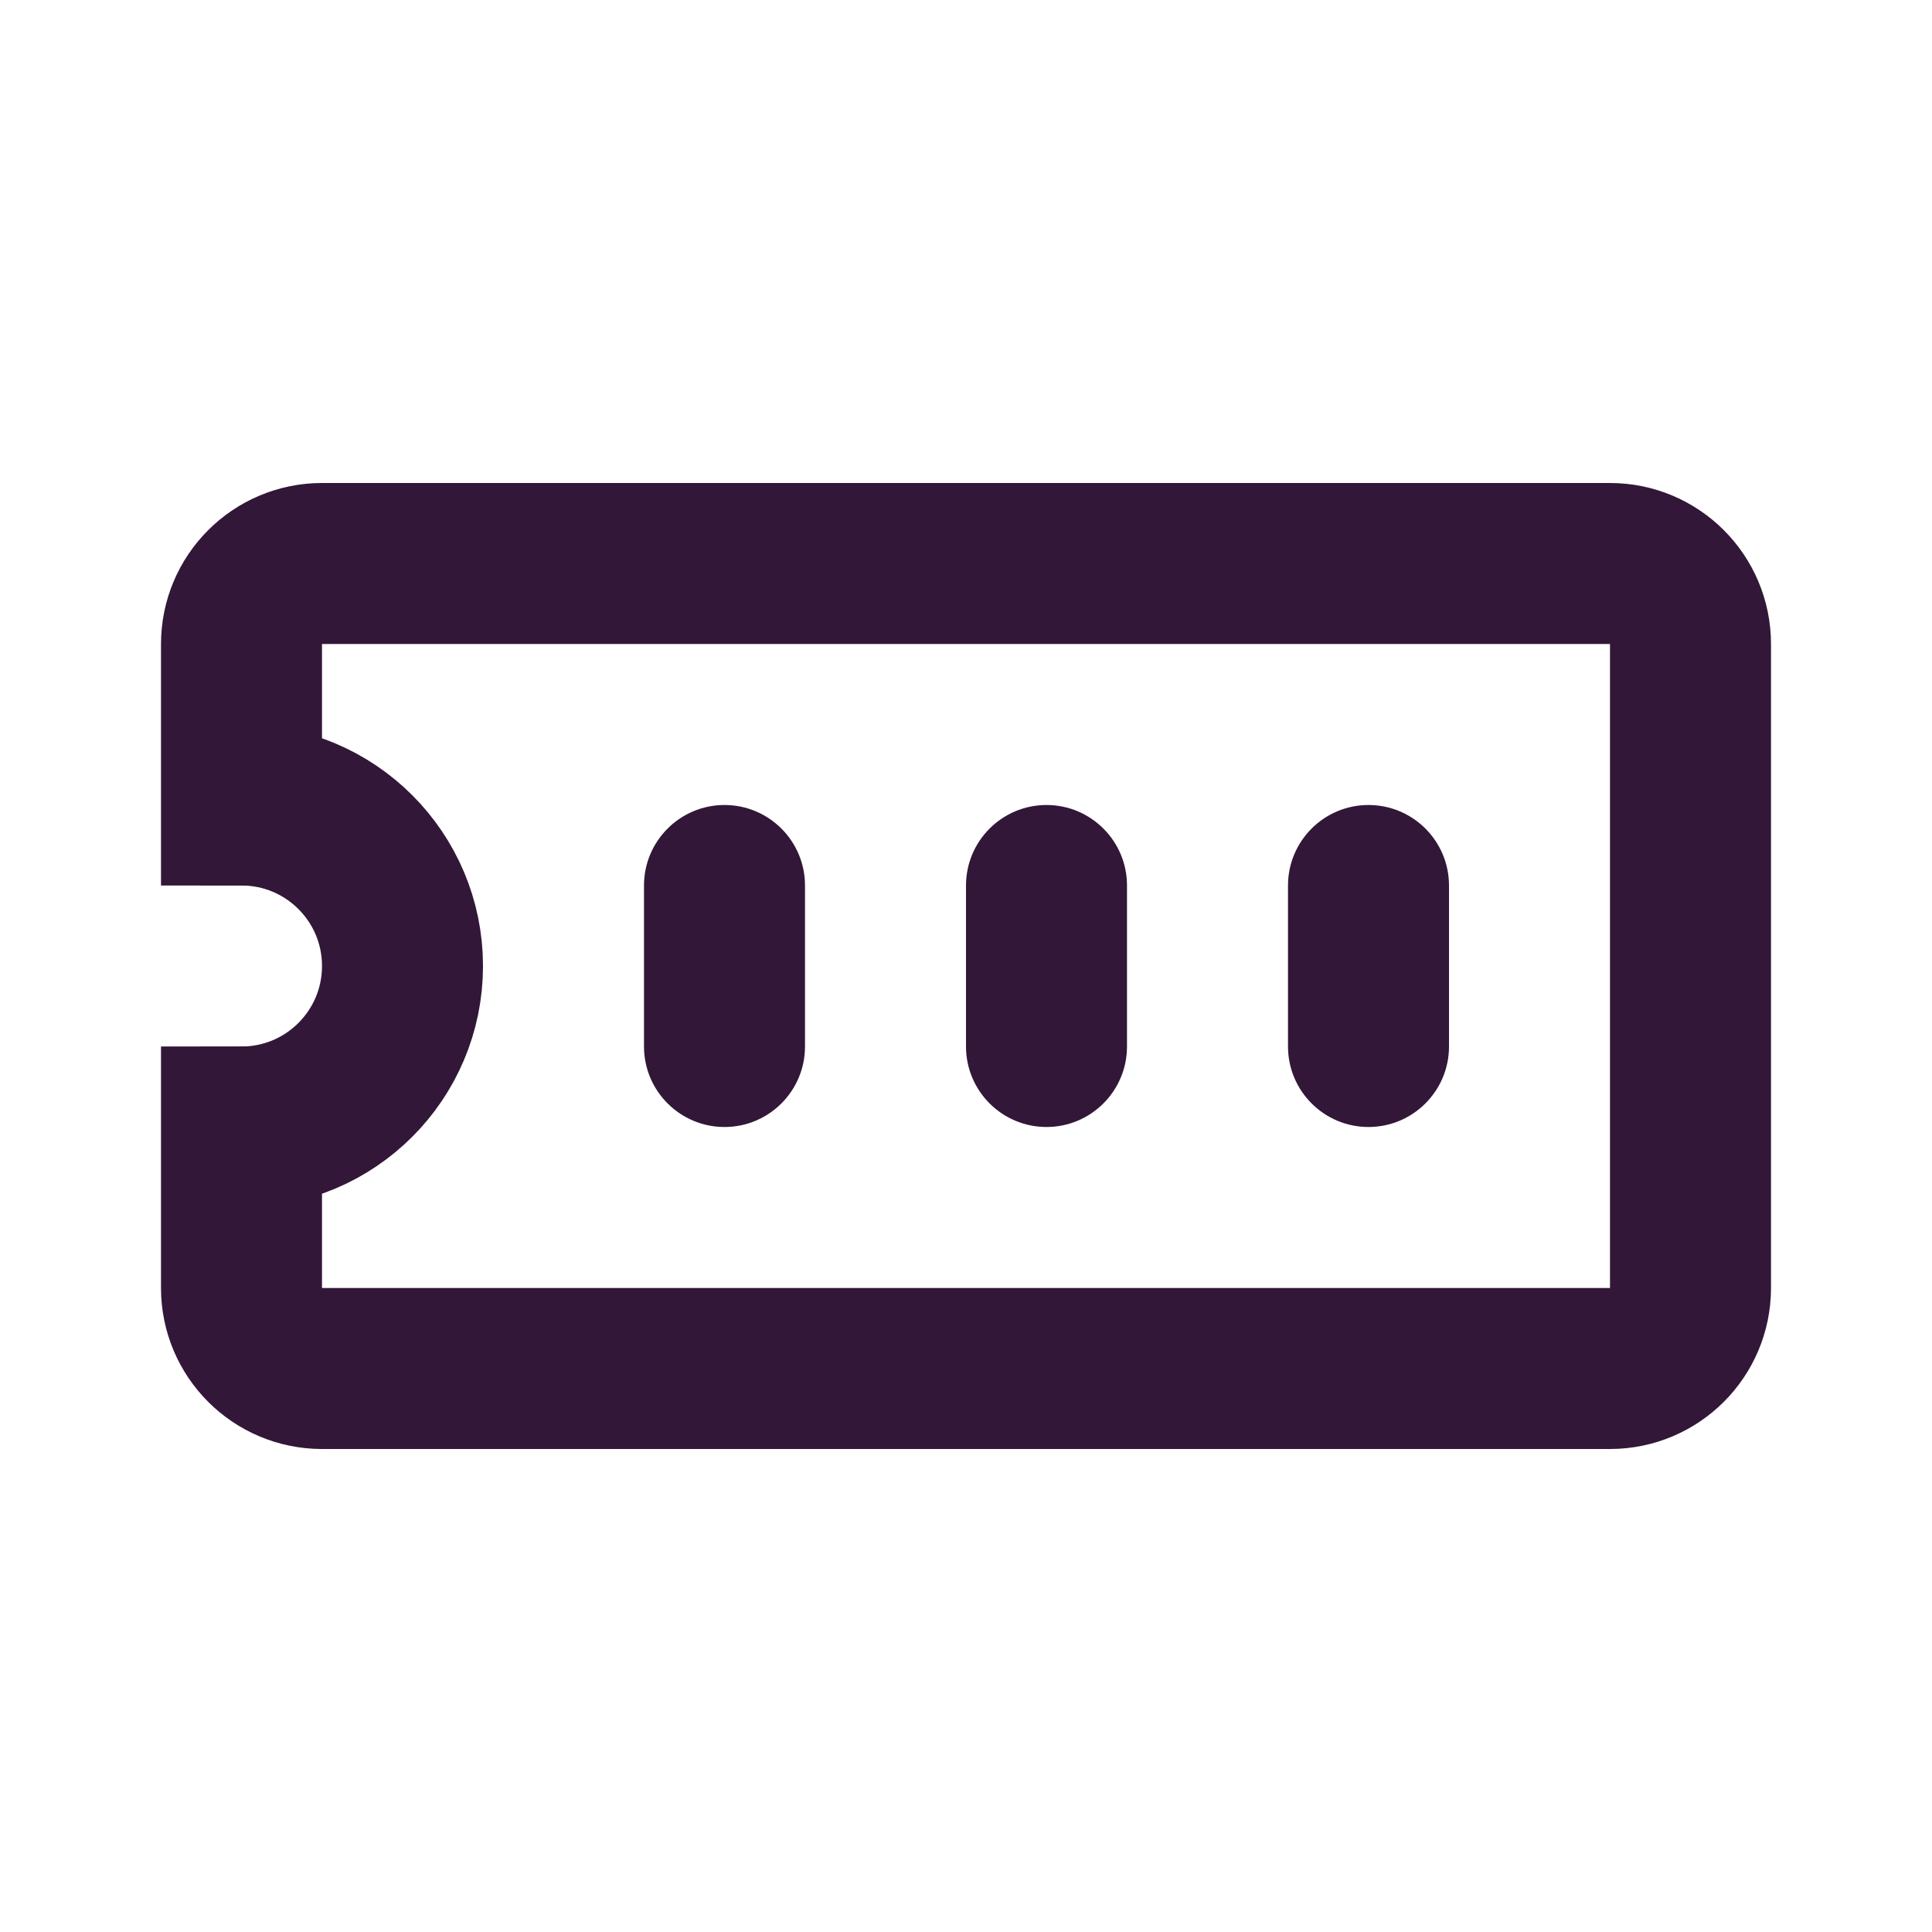
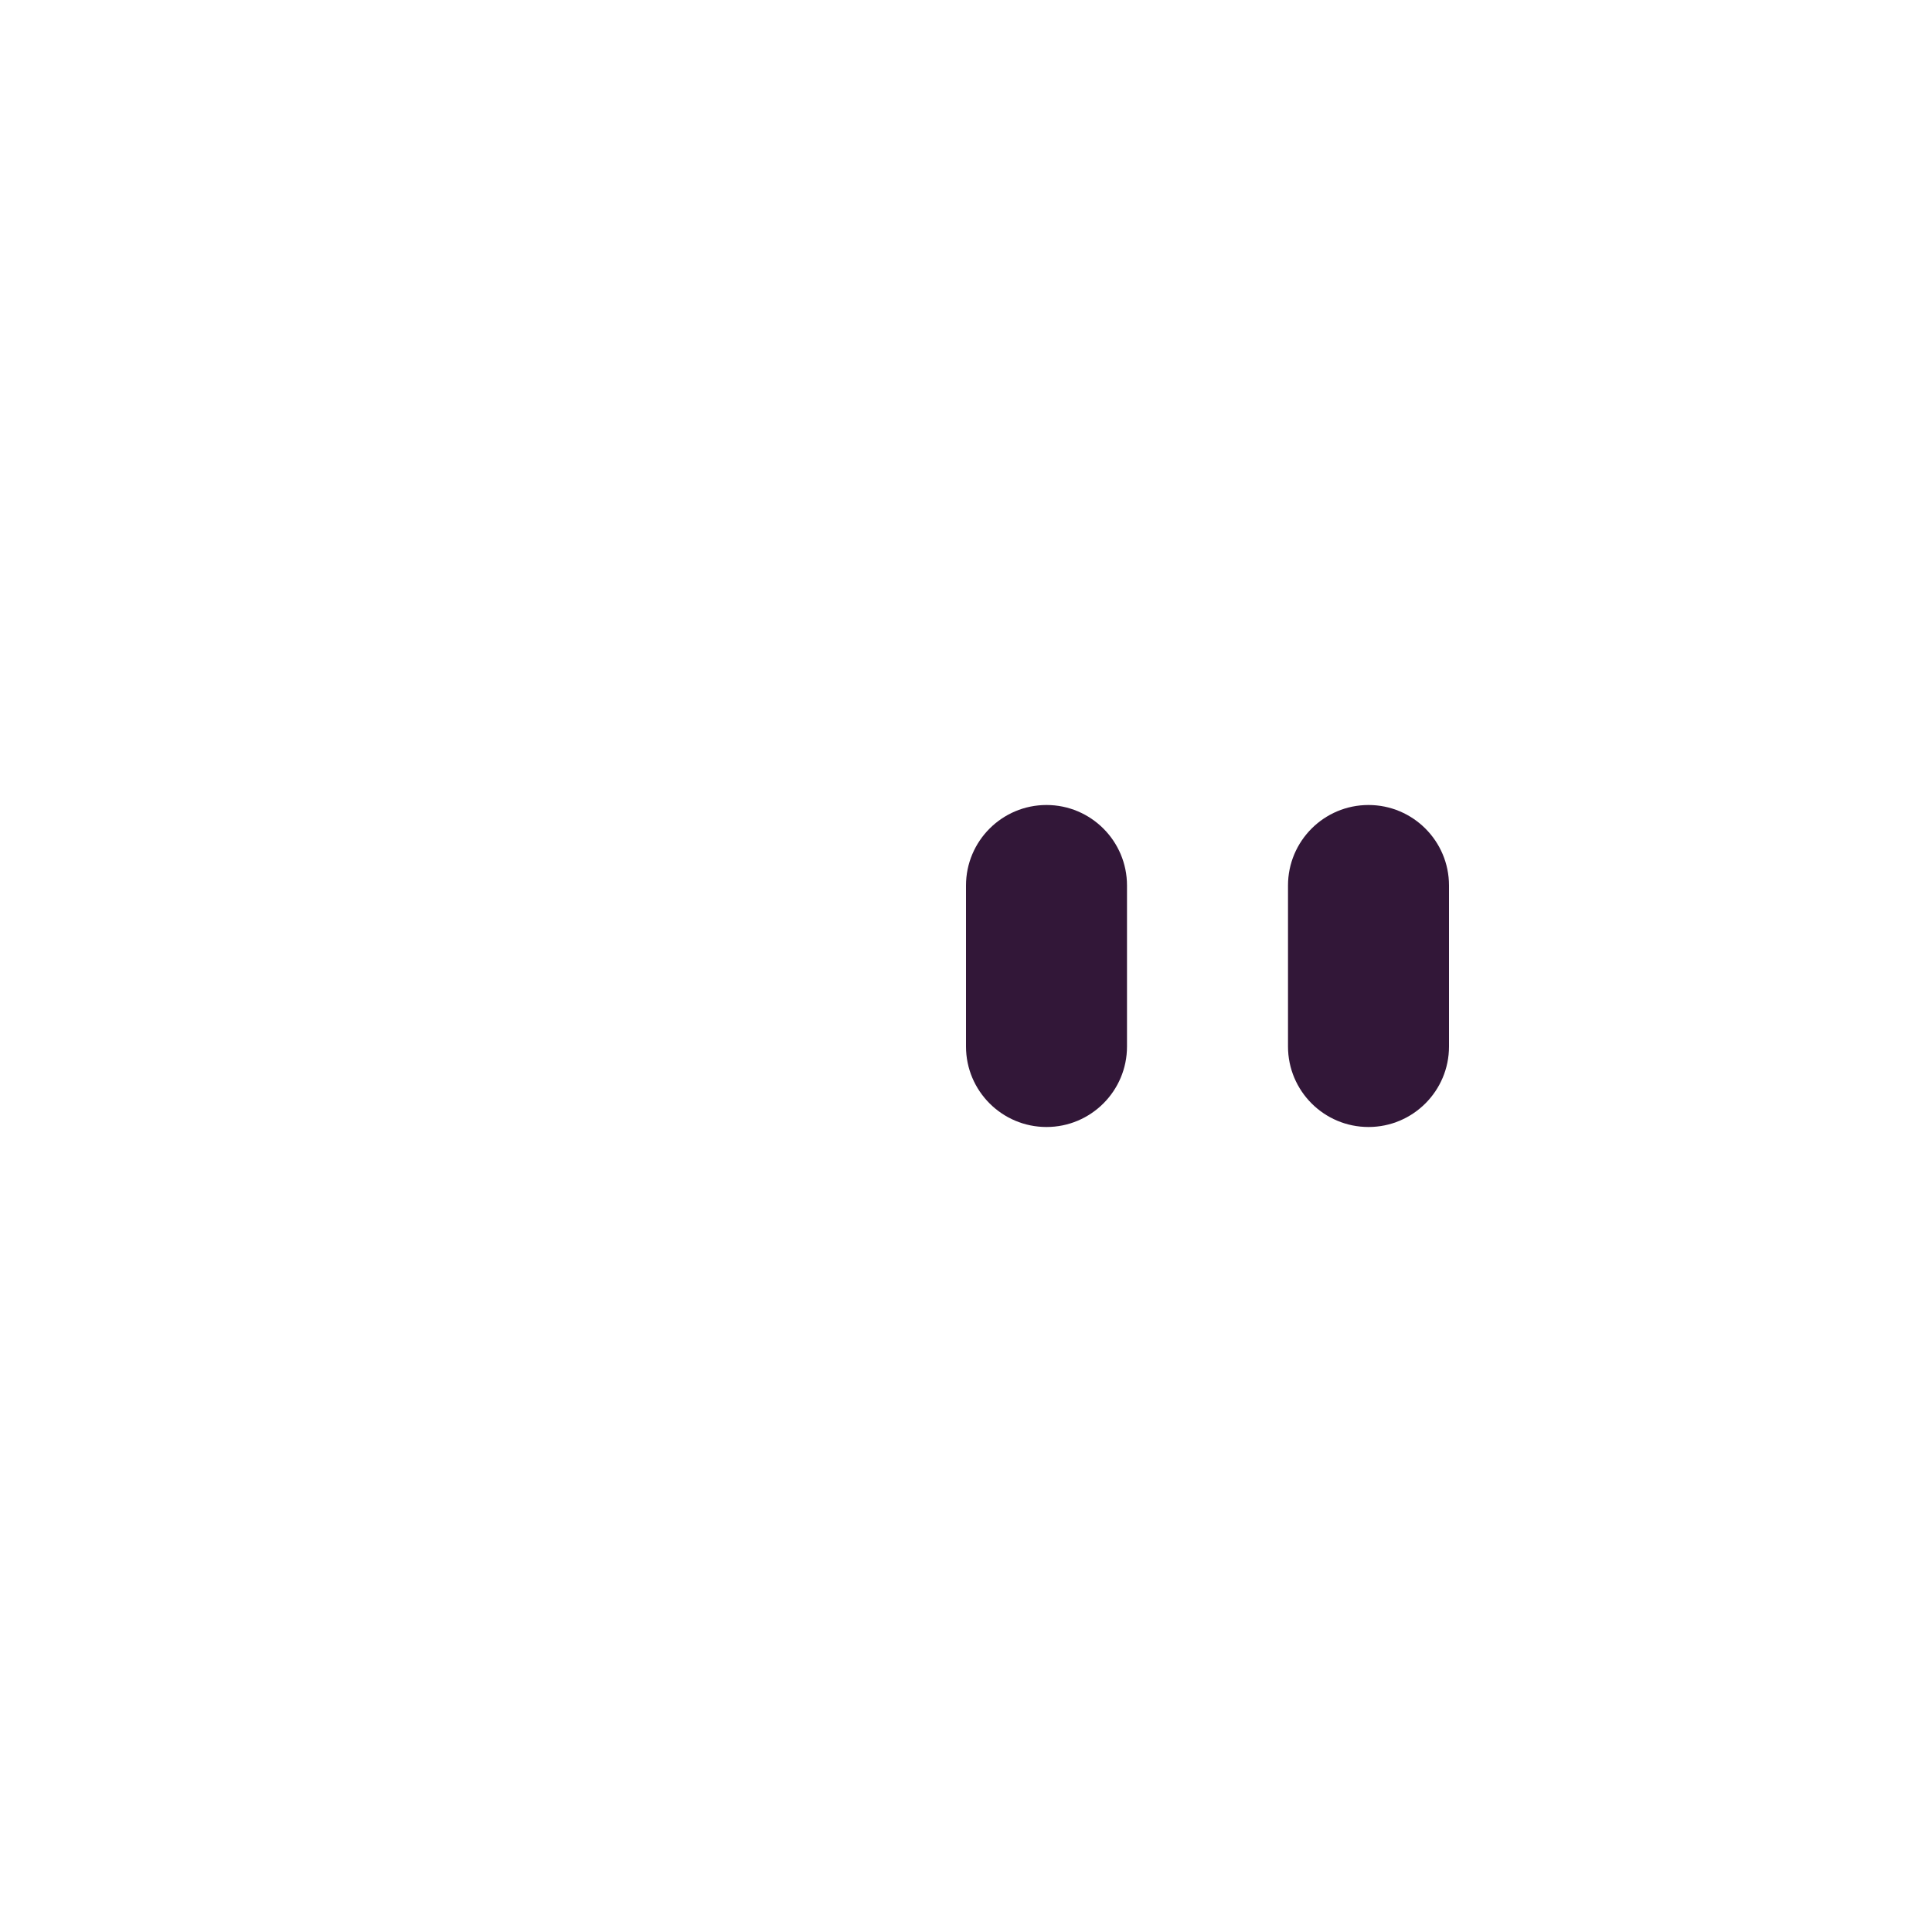
<svg xmlns="http://www.w3.org/2000/svg" width="24" height="24" viewBox="0 0 24 24" fill="none">
-   <path d="M3 8C3 7.448 3.448 7 4 7H20C20.552 7 21 7.448 21 8V16C21 16.552 20.552 17 20 17H4C3.448 17 3 16.552 3 16V14C4.105 14 5 13.105 5 12C5 10.895 4.105 10 3 10V8Z" stroke="#321738" stroke-width="2" />
  <path d="M14 11C14 10.448 13.552 10 13 10C12.448 10 12 10.448 12 11V13C12 13.552 12.448 14 13 14C13.552 14 14 13.552 14 13V11Z" fill="#321738" />
  <path d="M18 11C18 10.448 17.552 10 17 10C16.448 10 16 10.448 16 11V13C16 13.552 16.448 14 17 14C17.552 14 18 13.552 18 13V11Z" fill="#321738" />
-   <path d="M10 11C10 10.448 9.552 10 9 10C8.448 10 8 10.448 8 11V13C8 13.552 8.448 14 9 14C9.552 14 10 13.552 10 13V11Z" fill="#321738" />
</svg>